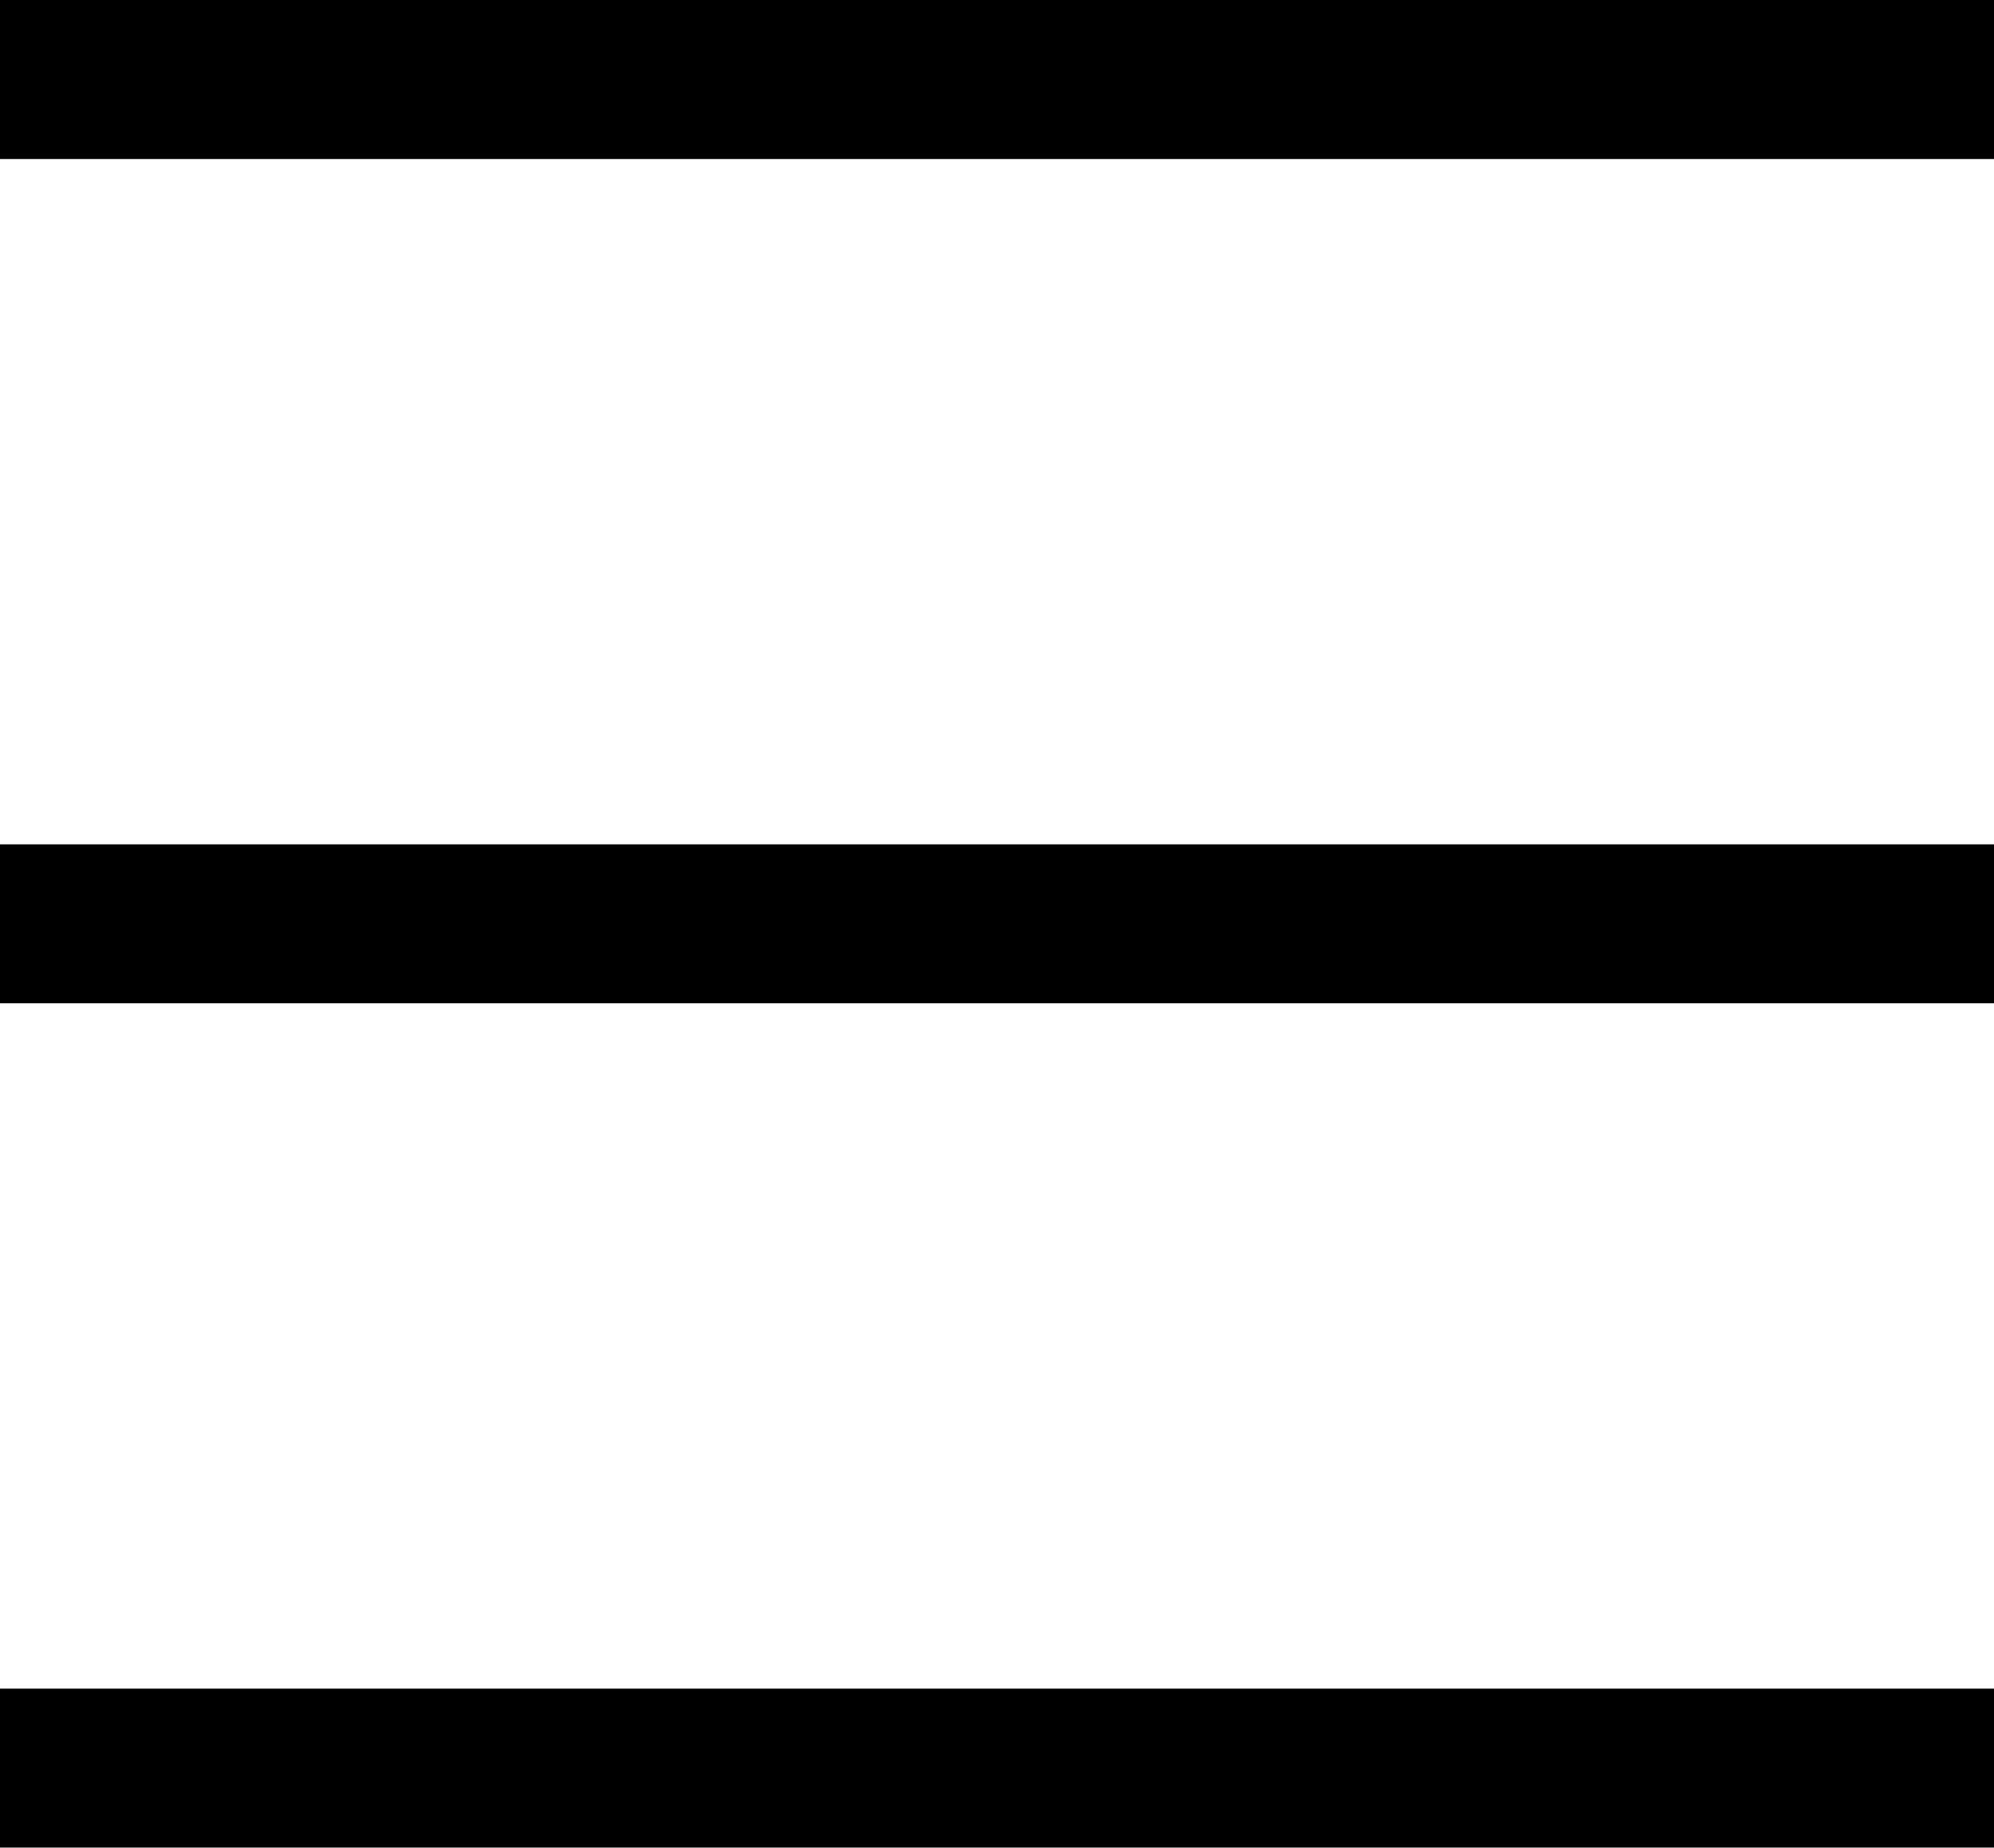
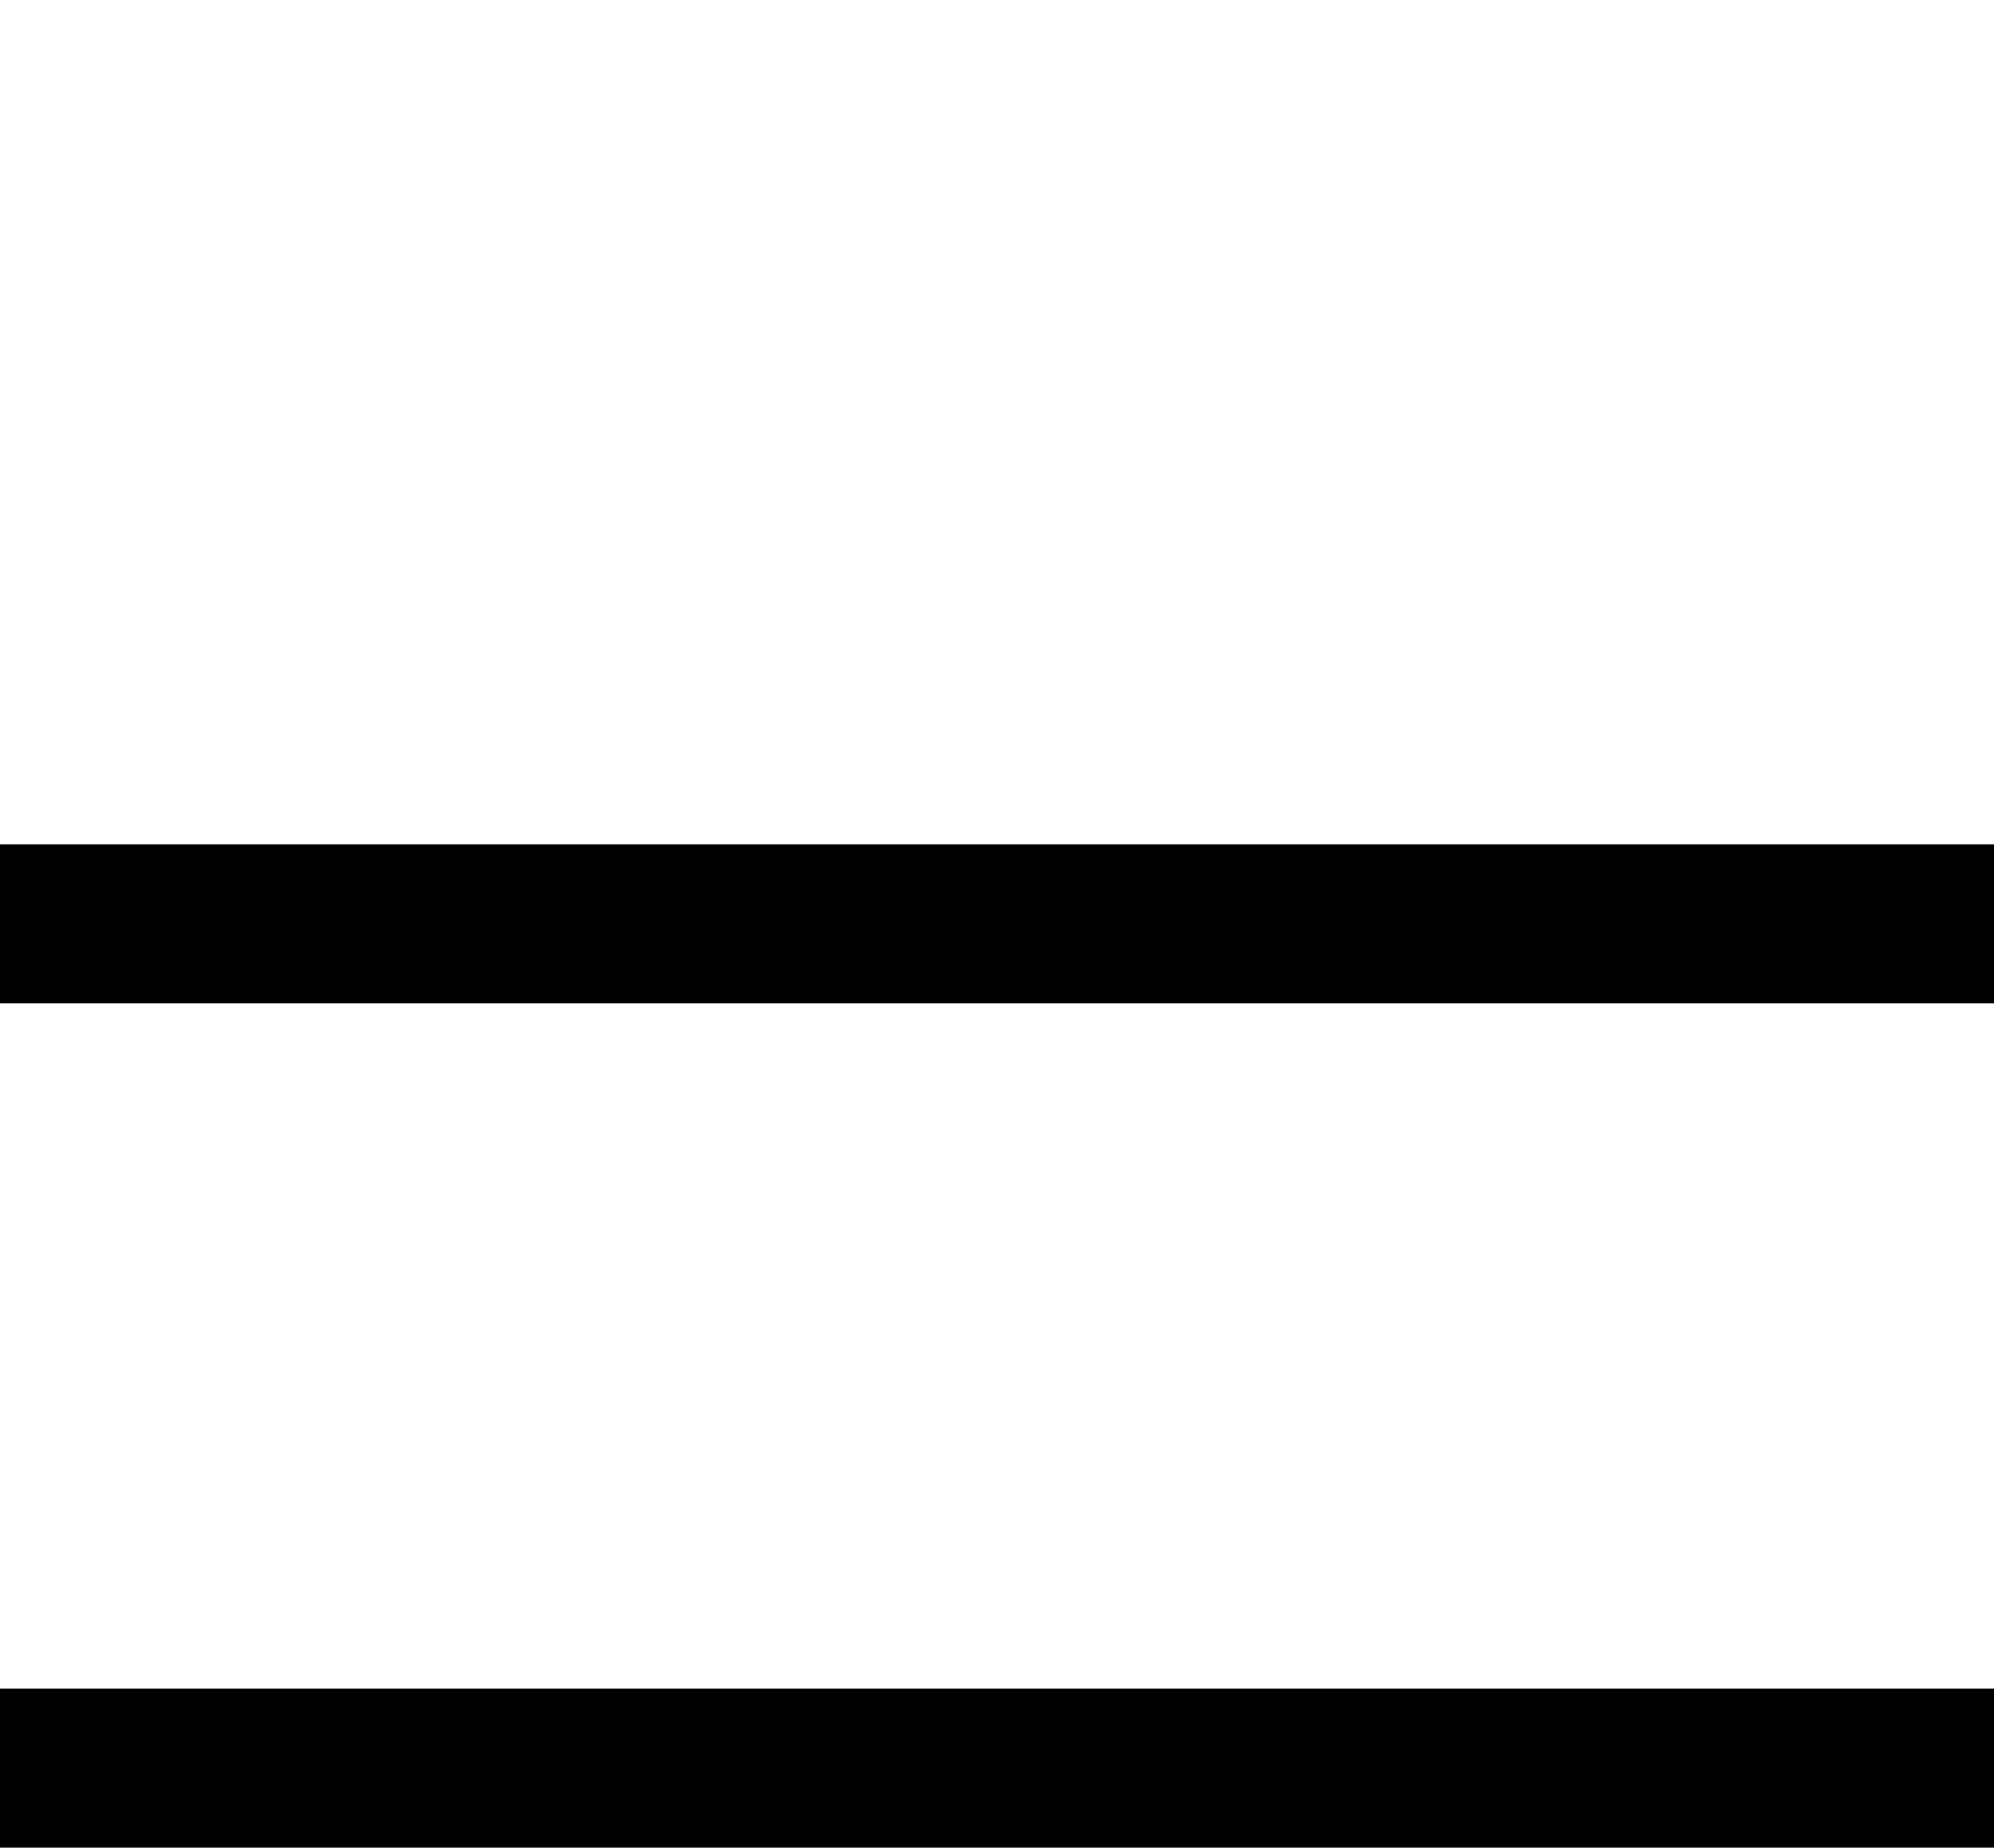
<svg xmlns="http://www.w3.org/2000/svg" width="37.623" height="34.862" viewBox="0 0 37.623 34.862">
  <g id="Group_7548" data-name="Group 7548" transform="translate(-297.5 -54.5)">
-     <line id="Line_6" data-name="Line 6" x2="37.623" transform="translate(297.5 56)" fill="none" stroke="#000" stroke-width="3" />
    <line id="Line_7" data-name="Line 7" x2="37.623" transform="translate(297.5 71.931)" fill="none" stroke="#000" stroke-width="3" />
    <line id="Line_8" data-name="Line 8" x2="37.623" transform="translate(297.5 87.862)" fill="none" stroke="#000" stroke-width="3" />
  </g>
</svg>